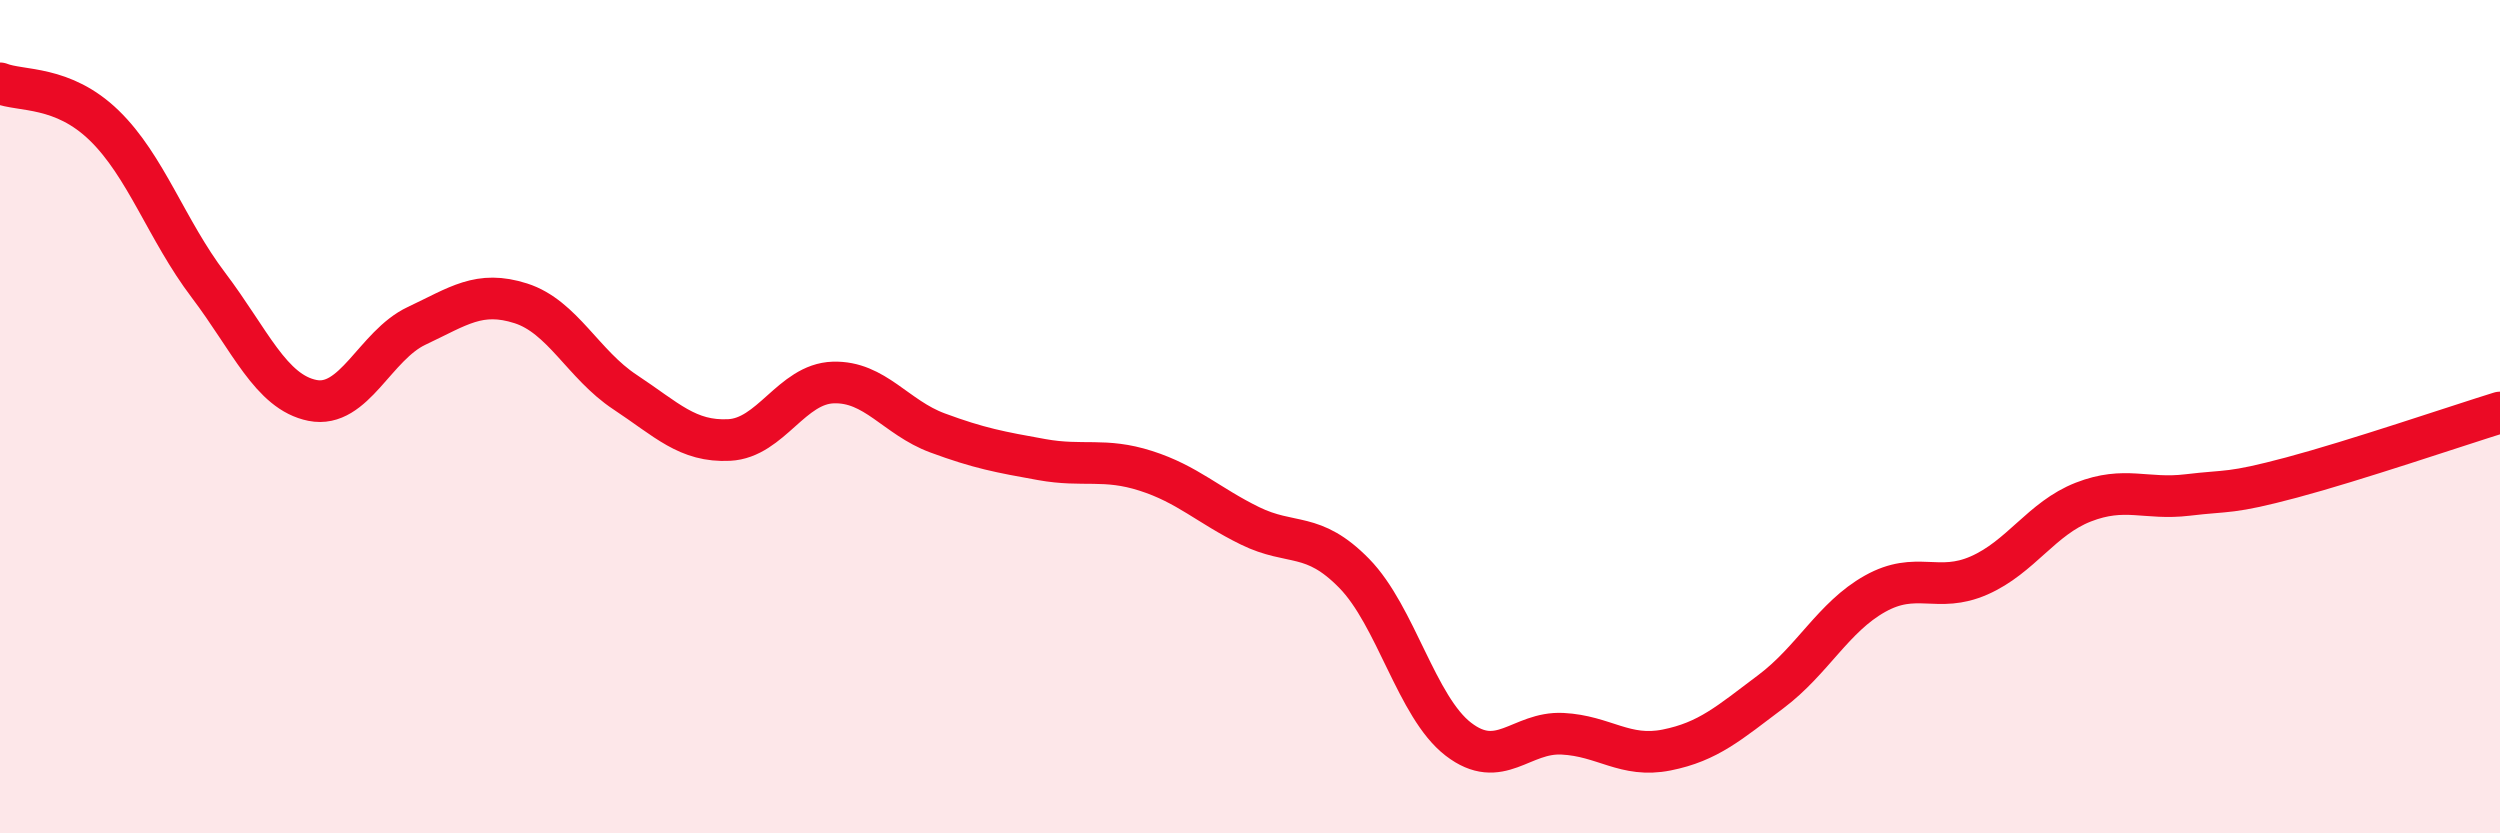
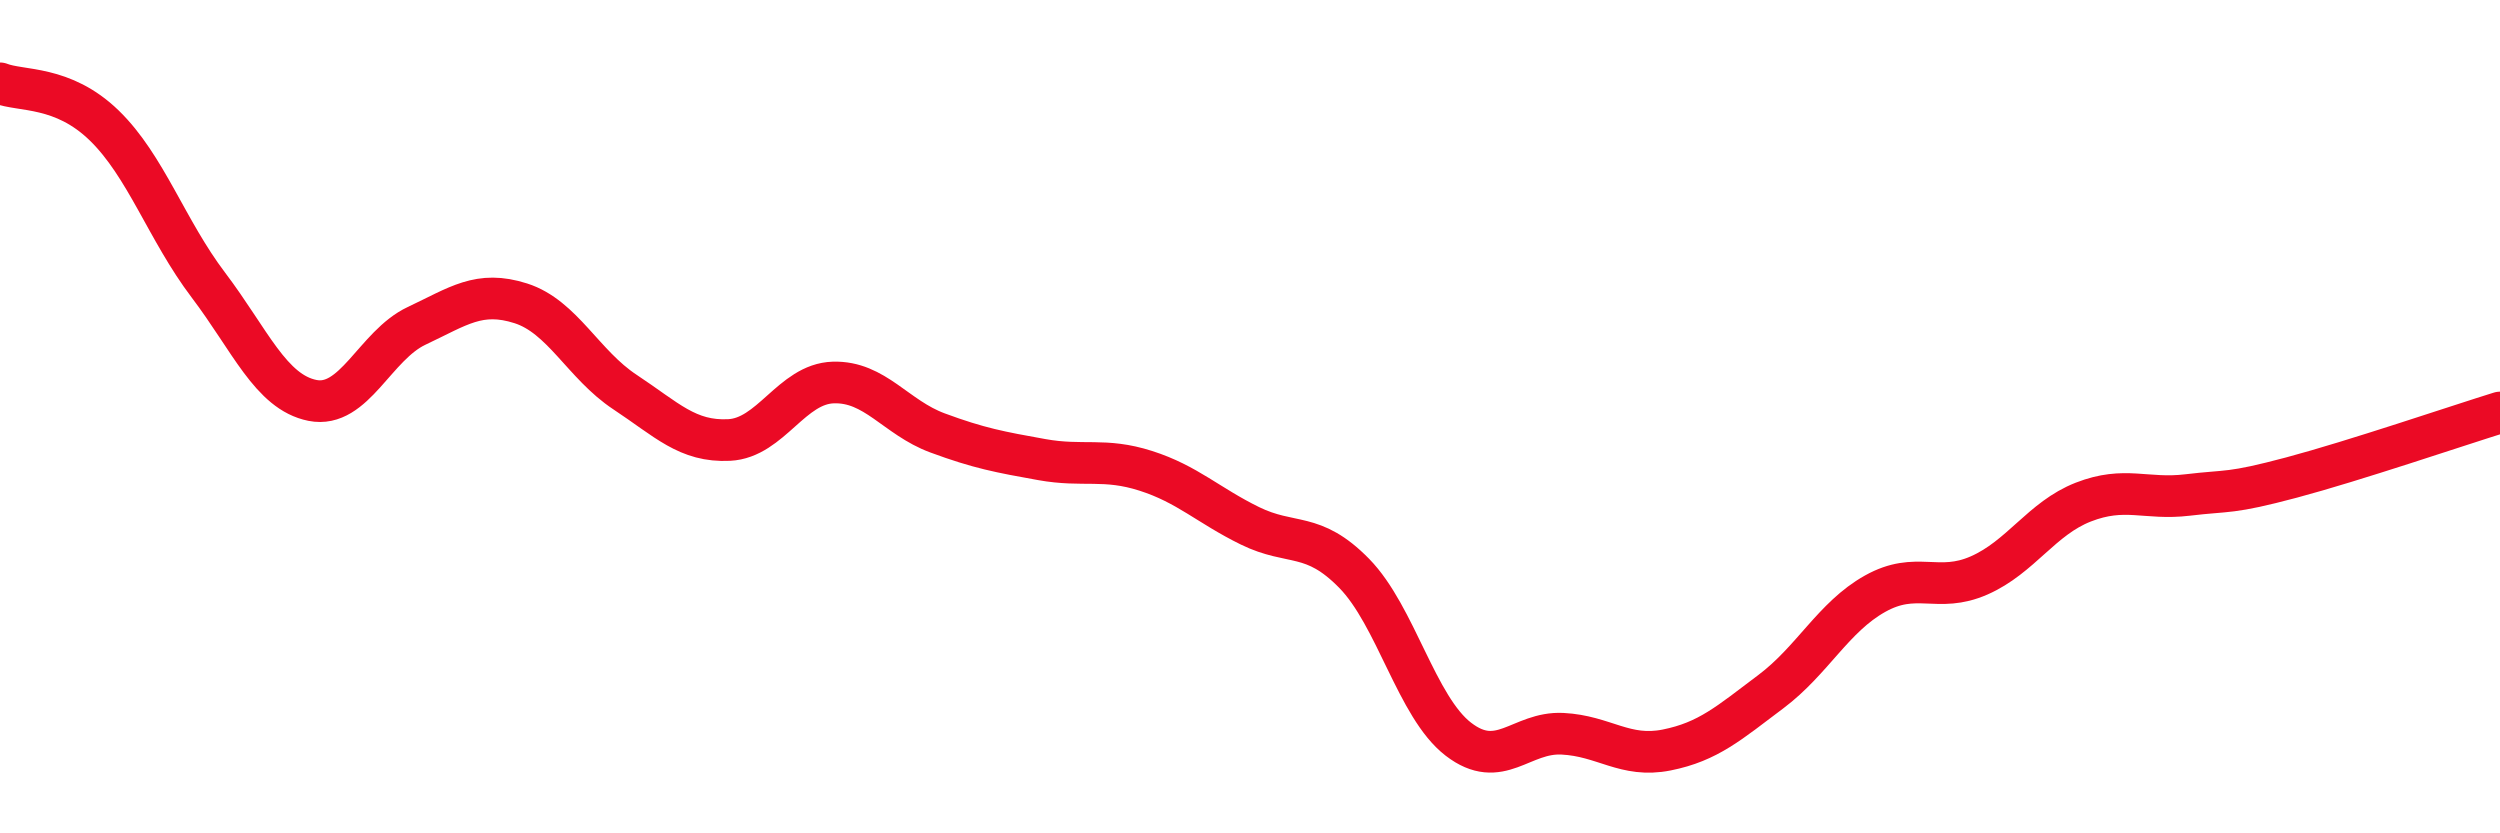
<svg xmlns="http://www.w3.org/2000/svg" width="60" height="20" viewBox="0 0 60 20">
-   <path d="M 0,2 C 0.5,2.2 1.5,2.04 2.5,3.01 C 3.5,3.98 4,5.52 5,6.84 C 6,8.16 6.5,9.41 7.5,9.61 C 8.5,9.81 9,8.29 10,7.82 C 11,7.35 11.5,6.96 12.5,7.28 C 13.5,7.6 14,8.75 15,9.41 C 16,10.07 16.5,10.61 17.5,10.56 C 18.5,10.51 19,9.21 20,9.18 C 21,9.15 21.5,10.02 22.5,10.39 C 23.5,10.76 24,10.85 25,11.03 C 26,11.21 26.5,10.98 27.5,11.3 C 28.5,11.62 29,12.13 30,12.62 C 31,13.11 31.5,12.74 32.5,13.76 C 33.5,14.78 34,16.97 35,17.74 C 36,18.51 36.5,17.56 37.5,17.61 C 38.5,17.66 39,18.2 40,18 C 41,17.8 41.5,17.35 42.5,16.6 C 43.5,15.85 44,14.81 45,14.25 C 46,13.69 46.5,14.25 47.5,13.81 C 48.5,13.37 49,12.44 50,12.05 C 51,11.66 51.5,12 52.5,11.88 C 53.5,11.76 53.5,11.86 55,11.46 C 56.5,11.06 59,10.21 60,9.9L60 20L0 20Z" fill="#EB0A25" opacity="0.1" stroke-linecap="round" stroke-linejoin="round" />
  <path d="M 0,2 C 0.5,2.2 1.5,2.04 2.5,3.01 C 3.5,3.98 4,5.52 5,6.84 C 6,8.16 6.5,9.41 7.5,9.61 C 8.5,9.81 9,8.29 10,7.82 C 11,7.35 11.5,6.96 12.5,7.28 C 13.5,7.6 14,8.75 15,9.41 C 16,10.07 16.5,10.61 17.5,10.56 C 18.5,10.51 19,9.21 20,9.18 C 21,9.15 21.5,10.02 22.5,10.39 C 23.5,10.76 24,10.85 25,11.03 C 26,11.21 26.5,10.98 27.5,11.3 C 28.5,11.62 29,12.13 30,12.62 C 31,13.11 31.5,12.74 32.5,13.76 C 33.5,14.78 34,16.97 35,17.74 C 36,18.51 36.5,17.56 37.5,17.61 C 38.5,17.66 39,18.2 40,18 C 41,17.8 41.5,17.35 42.5,16.6 C 43.5,15.85 44,14.81 45,14.25 C 46,13.69 46.5,14.25 47.5,13.81 C 48.5,13.37 49,12.44 50,12.05 C 51,11.66 51.5,12 52.5,11.88 C 53.5,11.76 53.5,11.86 55,11.46 C 56.5,11.06 59,10.21 60,9.9" stroke="#EB0A25" stroke-width="1" fill="none" stroke-linecap="round" stroke-linejoin="round" />
</svg>